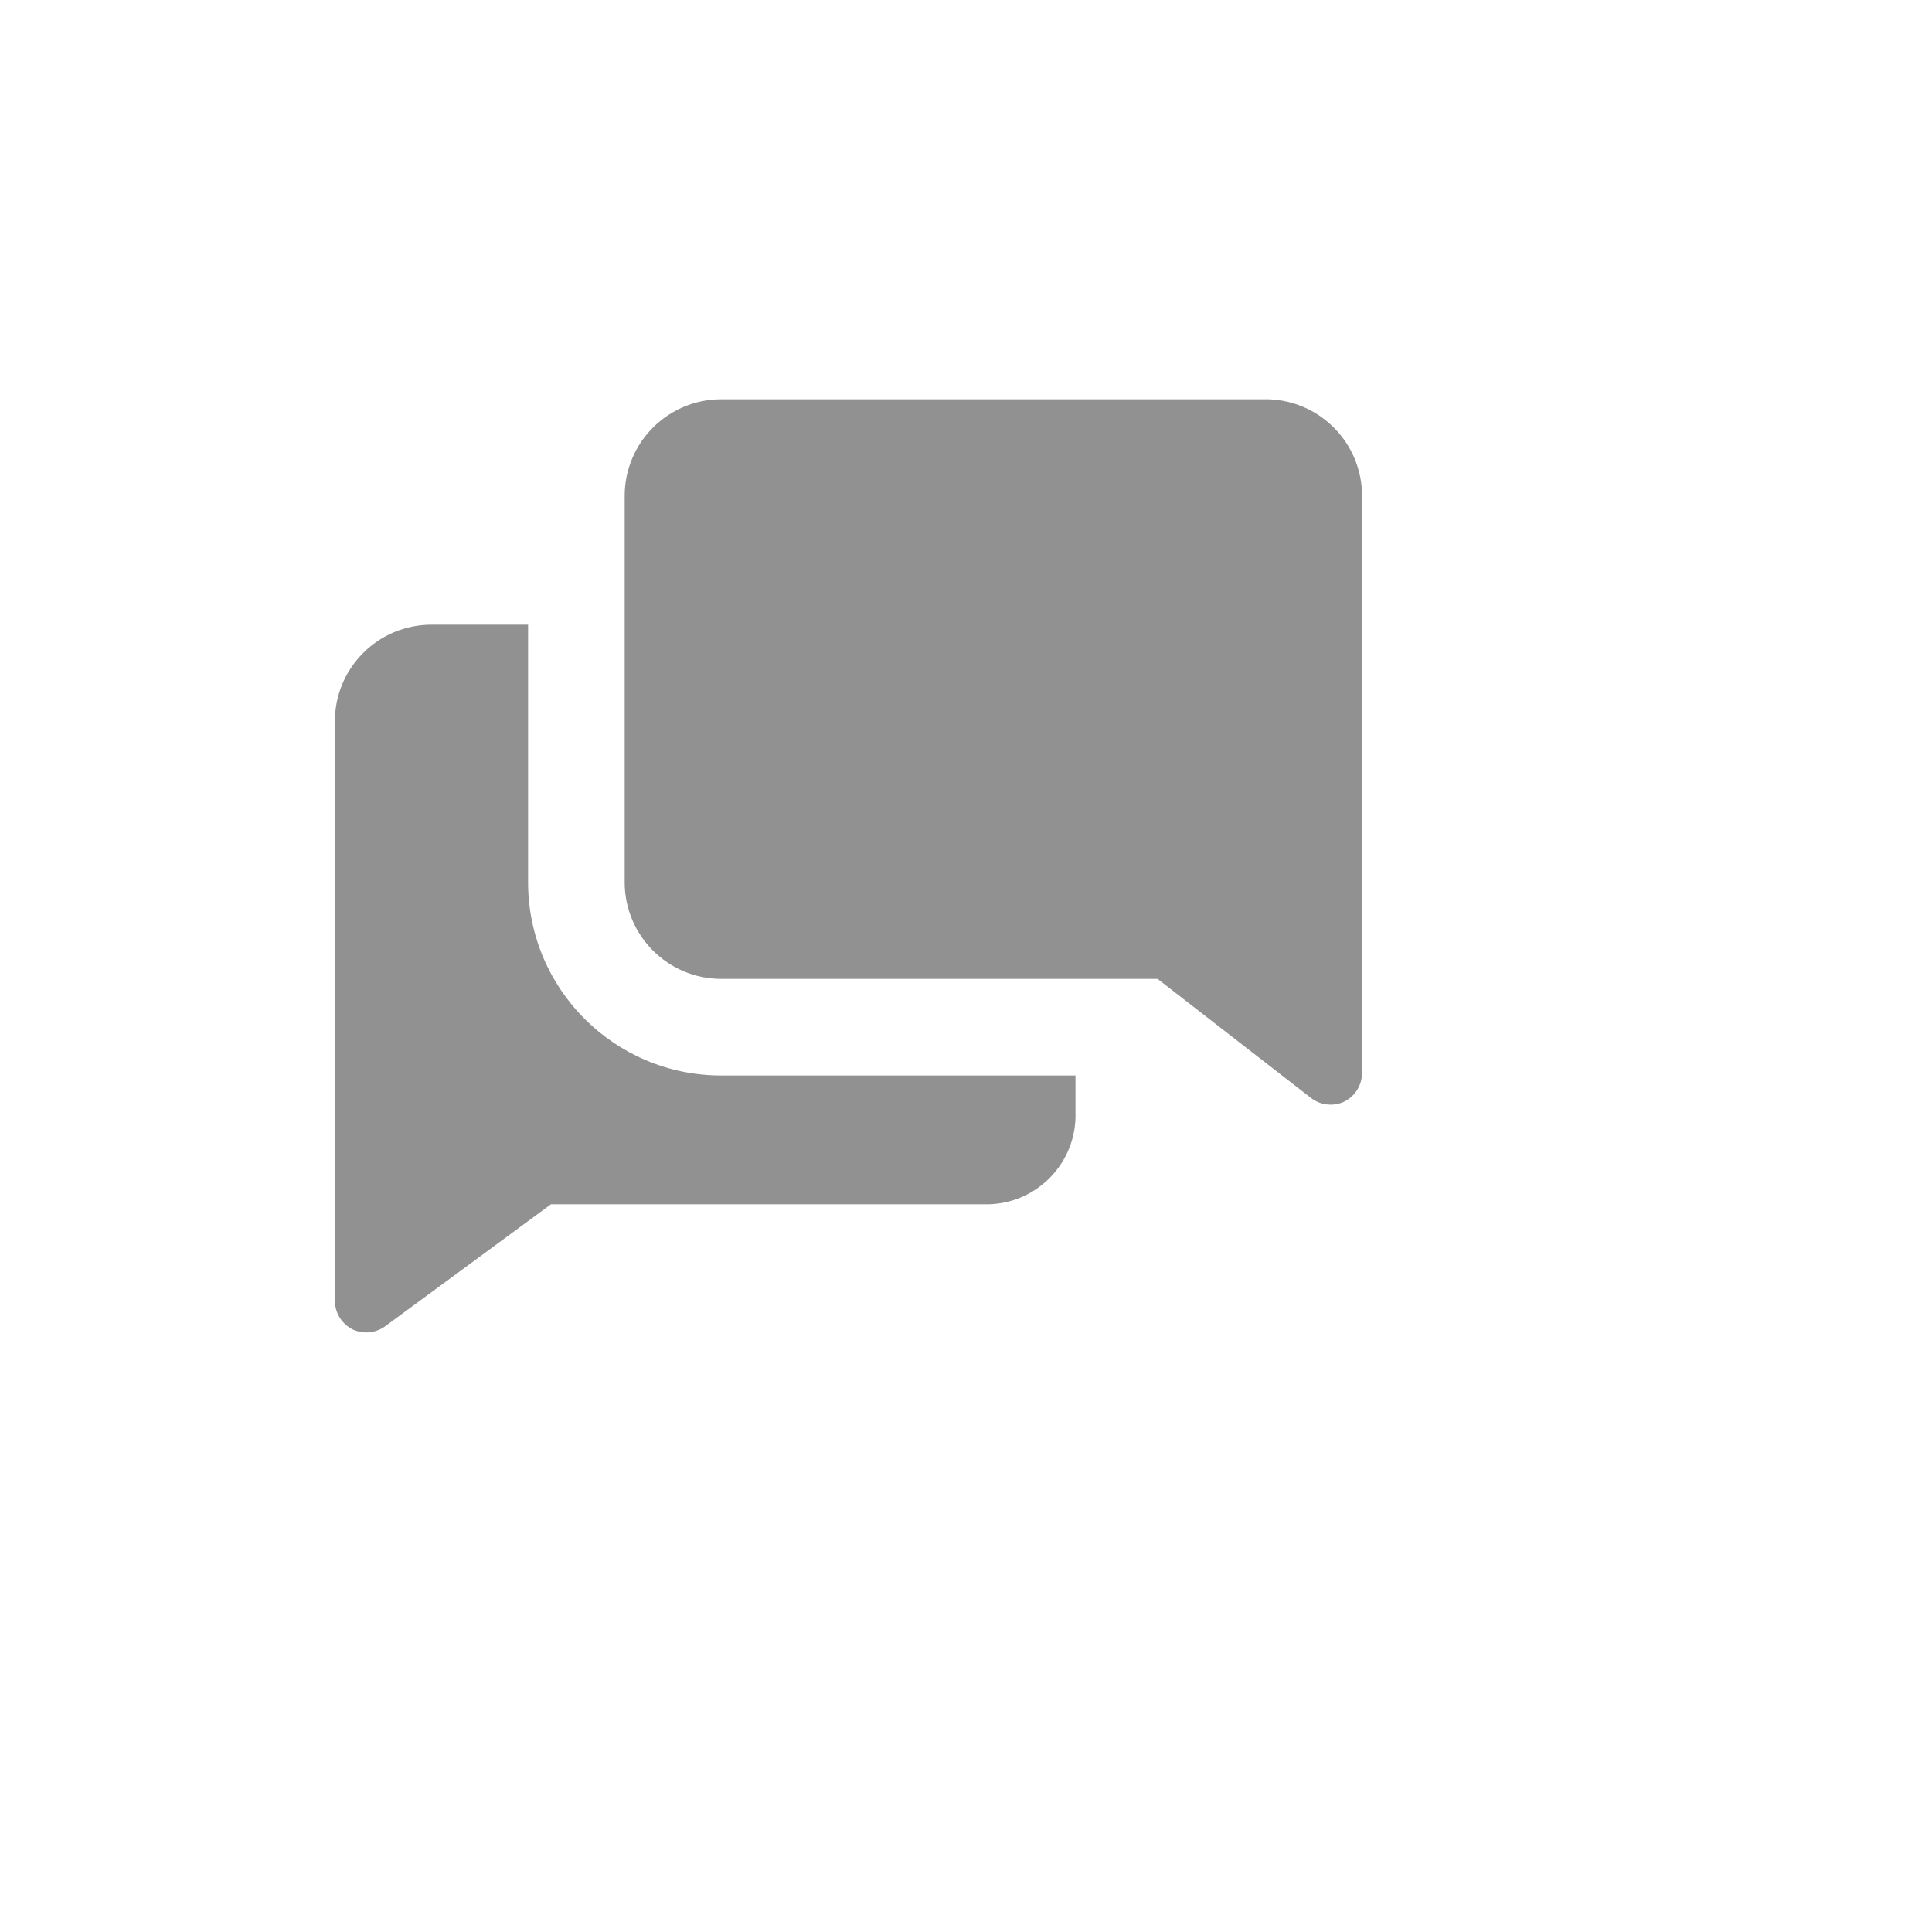
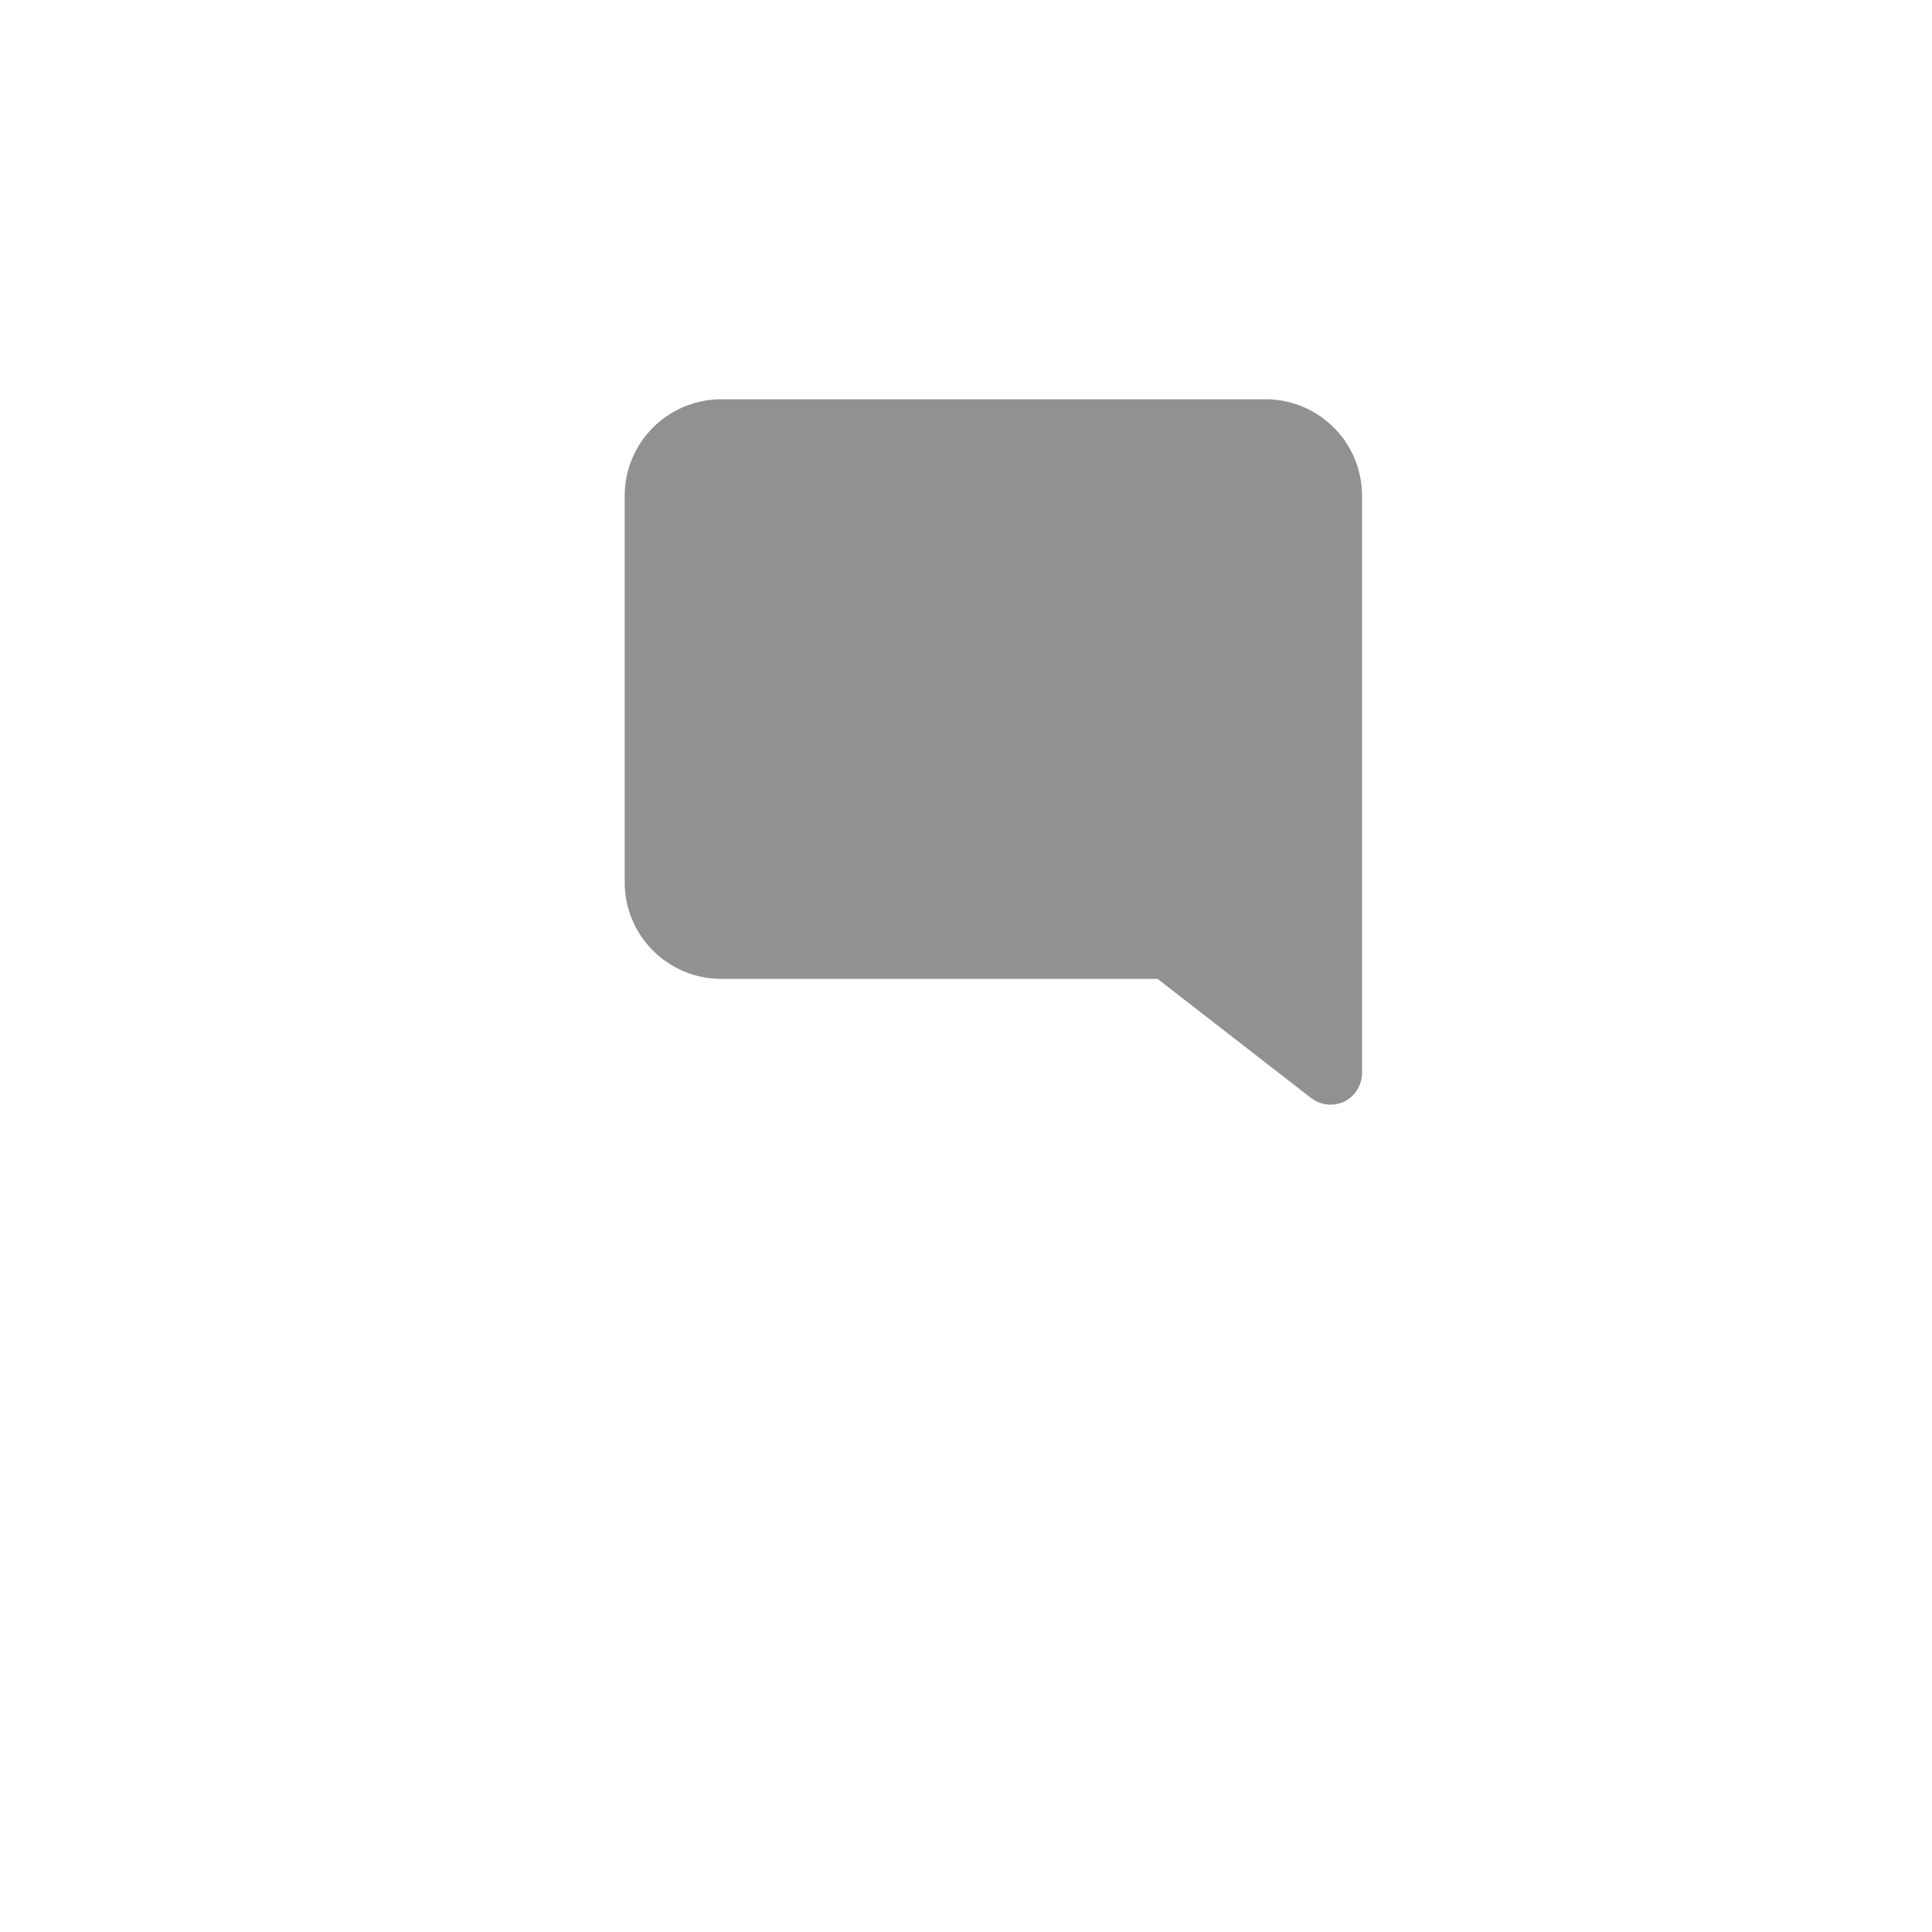
<svg xmlns="http://www.w3.org/2000/svg" version="1.1" width="100%" height="100%" id="svgWorkerArea" viewBox="-25 -25 625 625" style="background: white;">
  <defs id="defsdoc">
    <pattern id="patternBool" x="0" y="0" width="10" height="10" patternUnits="userSpaceOnUse" patternTransform="rotate(35)">
-       <circle cx="5" cy="5" r="4" style="stroke: none;fill: #ff000070;" />
-     </pattern>
+       </pattern>
  </defs>
  <g id="fileImp-120128204" class="cosito">
-     <path id="pathImp-413219824" fill="#91919144" class="grouped" d="M145.833 260.417C145.833 260.417 145.833 177.083 145.833 177.083 145.833 177.083 114.583 177.083 114.583 177.083 97.324 177.083 83.333 191.074 83.333 208.333 83.333 208.333 83.333 395.833 83.333 395.833 83.365 399.779 85.623 403.368 89.167 405.104 92.574 406.653 96.55 406.256 99.583 404.062 99.583 404.062 153.229 364.583 153.229 364.583 153.229 364.583 293.229 364.583 293.229 364.583 309.907 365.076 323.526 351.363 322.917 334.688 322.917 334.688 322.917 322.917 322.917 322.917 322.917 322.917 208.333 322.917 208.333 322.917 173.816 322.917 145.833 294.934 145.833 260.417 145.833 260.417 145.833 260.417 145.833 260.417" />
    <path id="pathImp-721134839" fill="#91919144" class="grouped" d="M385.417 104.167C385.417 104.167 208.333 104.167 208.333 104.167 191.074 104.167 177.083 118.157 177.083 135.417 177.083 135.417 177.083 260.417 177.083 260.417 177.083 277.676 191.074 291.667 208.333 291.667 208.333 291.667 349.479 291.667 349.479 291.667 349.479 291.667 399.271 330.312 399.271 330.312 402.284 332.541 406.261 332.978 409.688 331.458 413.305 329.735 415.614 326.091 415.625 322.083 415.625 322.083 415.625 135.417 415.625 135.417 415.634 118.556 402.268 104.729 385.417 104.167 385.417 104.167 385.417 104.167 385.417 104.167" />
-     <path id="rectImp-802781356" fill="#91919144" fill-opacity="0" class="grouped" d="M62.5 62.5C62.5 62.5 437.5 62.5 437.5 62.5 437.5 62.5 437.5 437.5 437.5 437.5 437.5 437.5 62.5 437.5 62.5 437.5 62.5 437.5 62.5 62.5 62.5 62.5 62.5 62.5 62.5 62.5 62.5 62.5" />
  </g>
</svg>